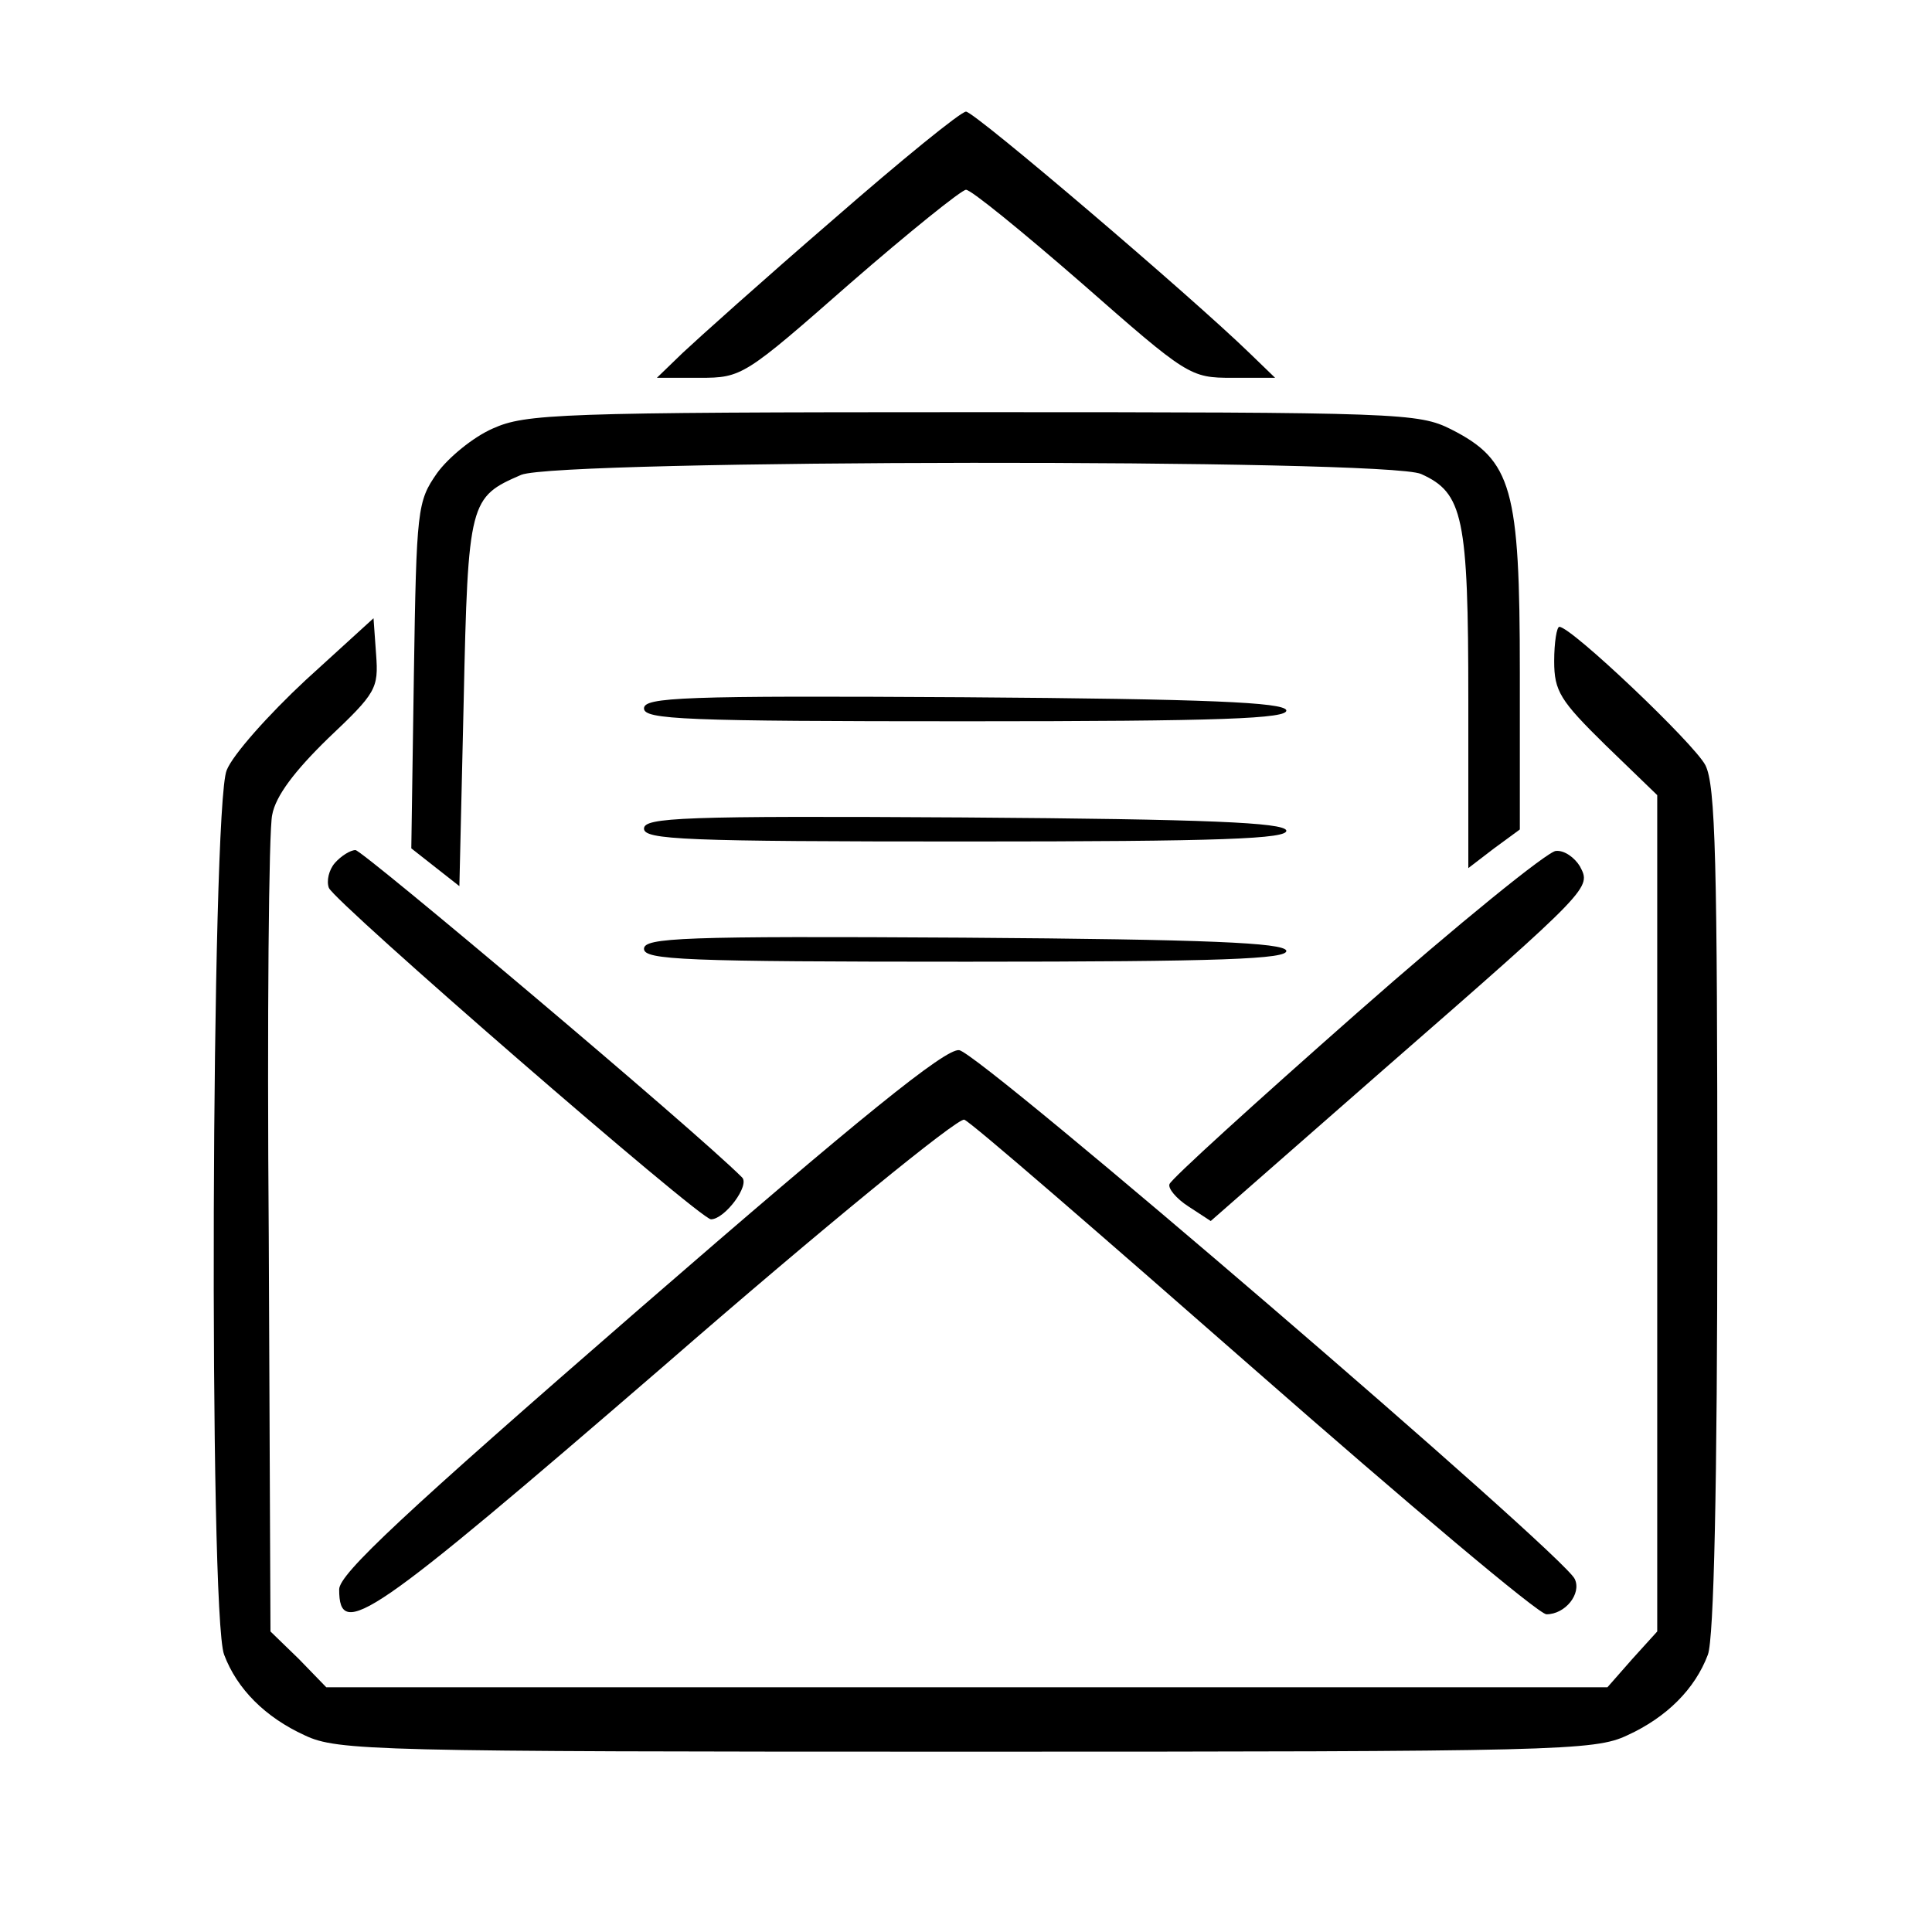
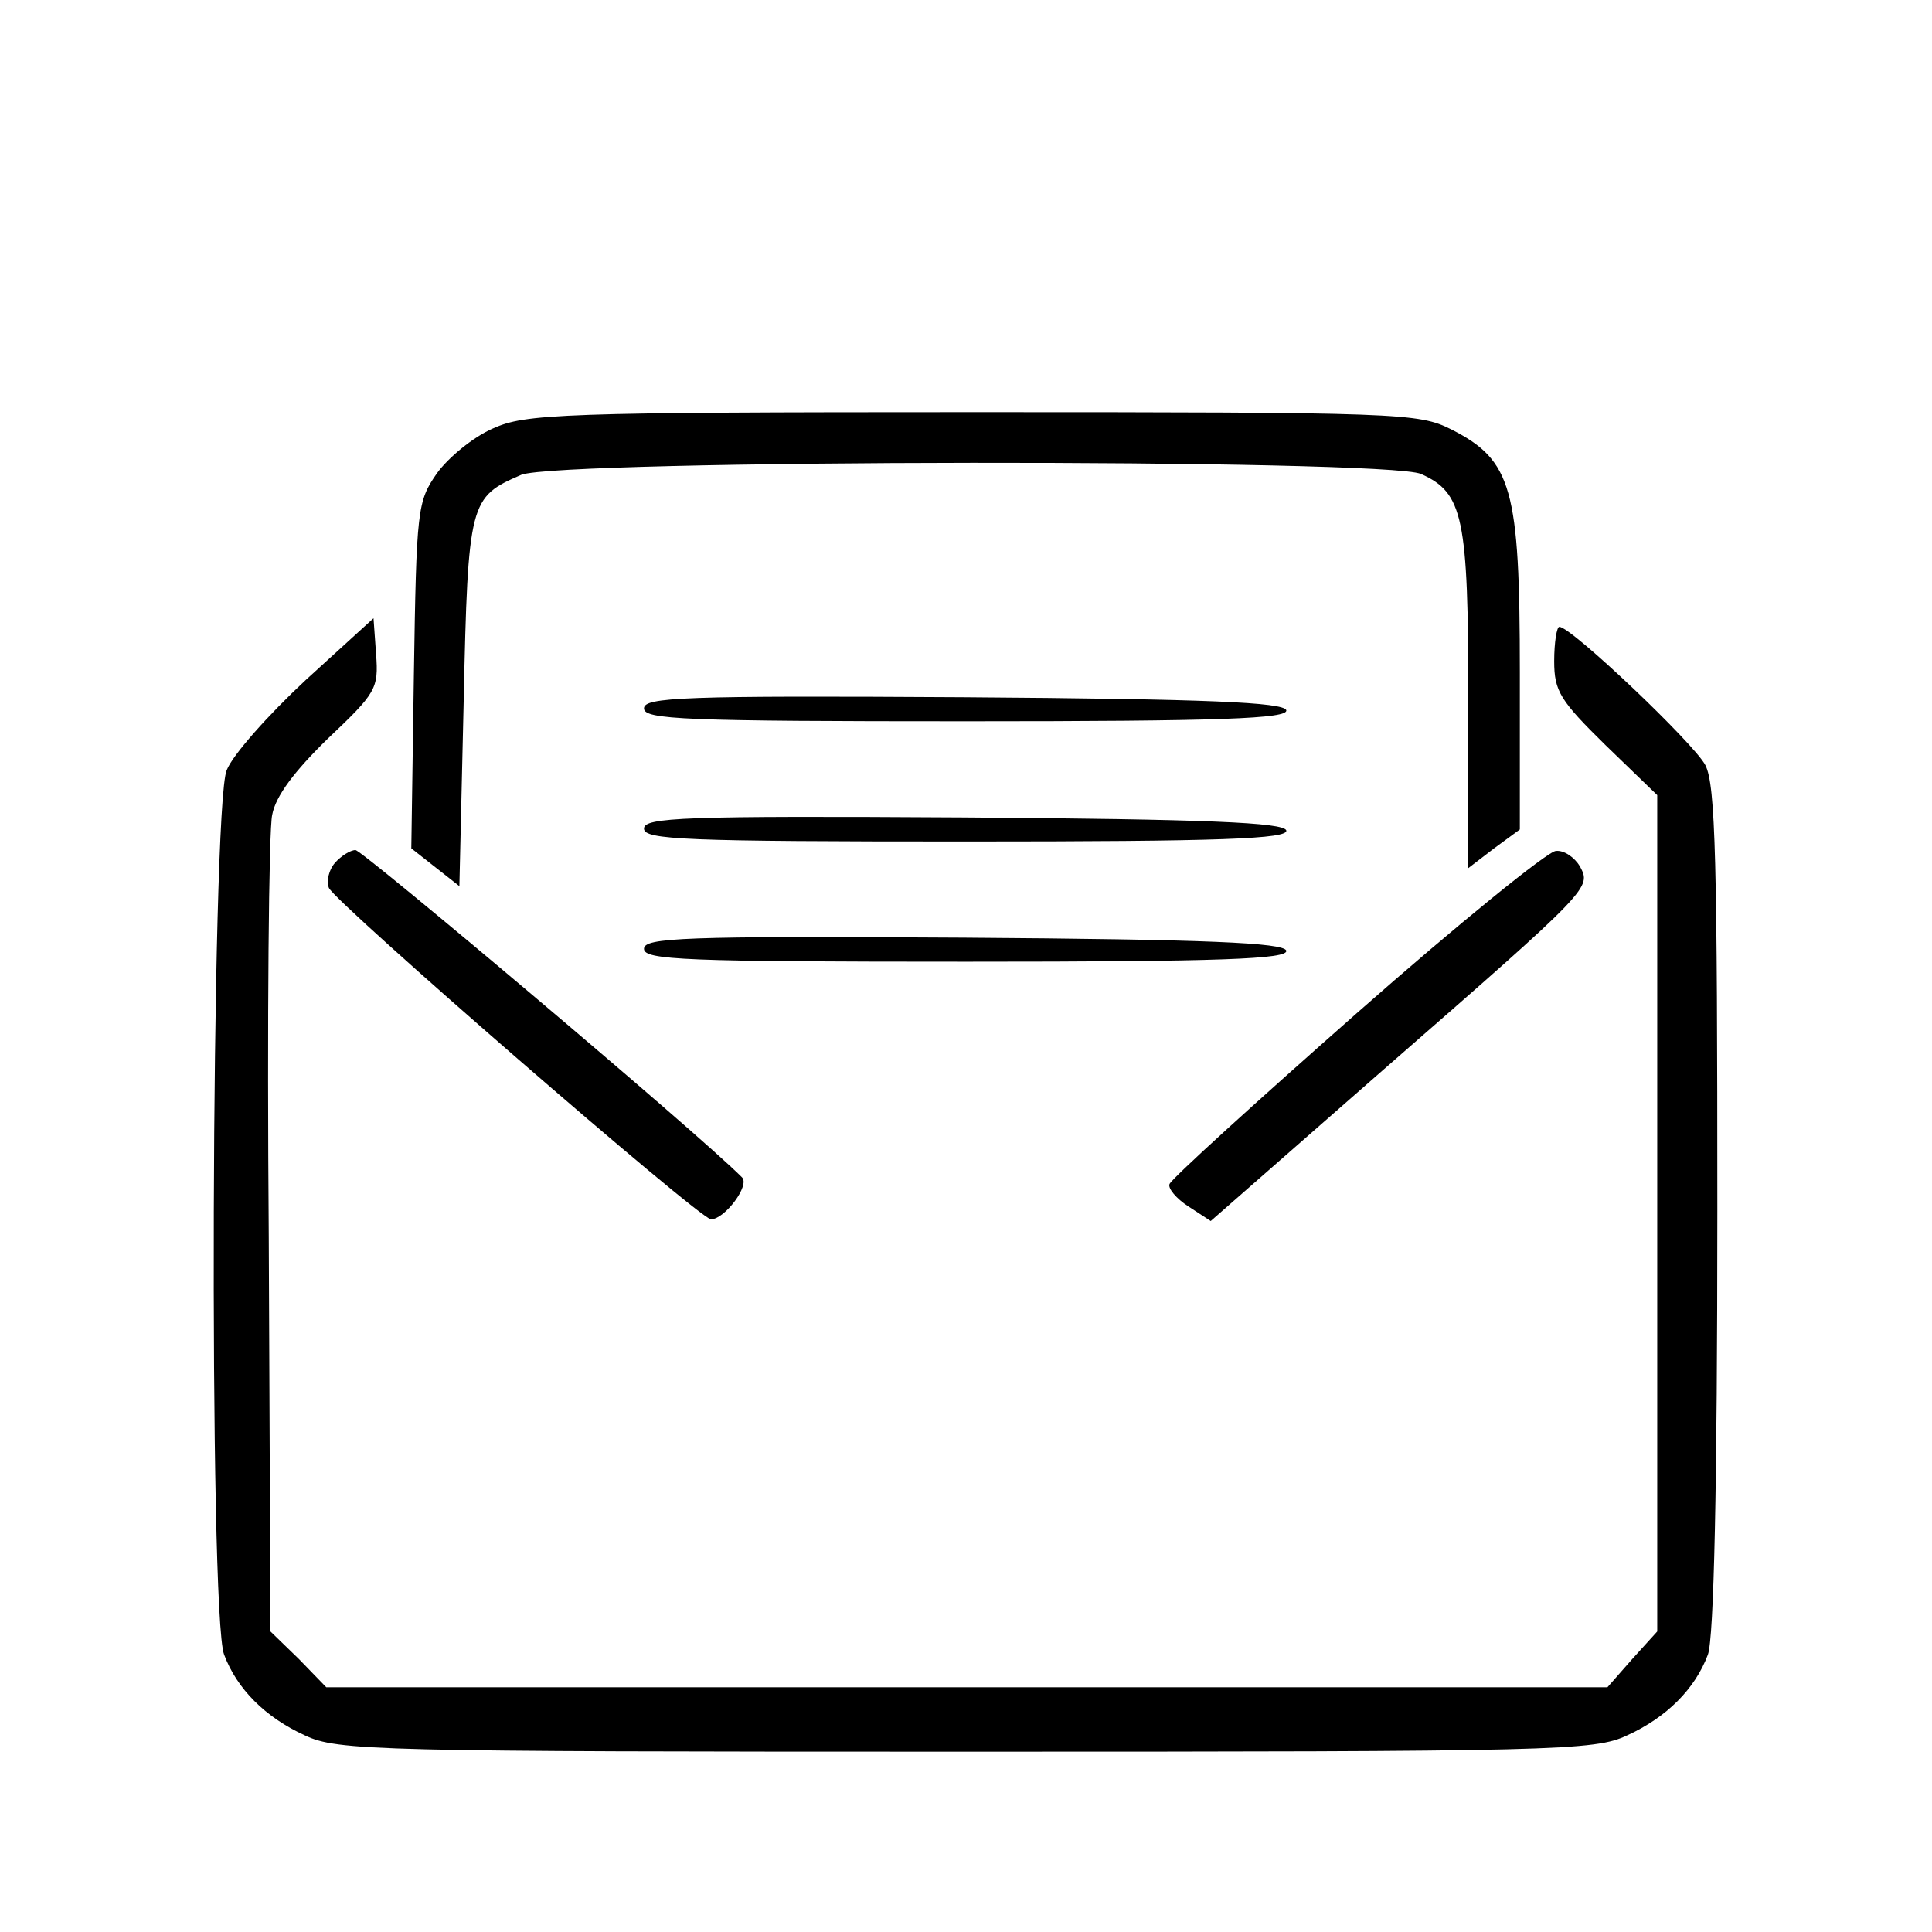
<svg xmlns="http://www.w3.org/2000/svg" version="1.0" width="225pt" height="225pt" viewBox="0 0 225 225" preserveAspectRatio="xMidYMid meet">
  <g transform="translate(0,225) scale(0.1,-0.1)" fill="#000000" stroke="none">
-     <path d="M970 1994 c-80 -69 -158 -139 -175 -155 l-30 -29 50 0 c49 0 52 2 175 110 69 60 130 109 135 109 6 0 66 -49 135 -109 123 -108 126 -110 175 -110 l50 0 -30 29 c-68 66 -320 281 -330 281 -6 0 -76 -57 -155 -126z" />
    <path d="M574 1751 c-23 -10 -52 -34 -65 -52 -23 -33 -24 -41 -27 -235 l-3 -202 28 -22 28 -22 5 215 c5 234 7 238 67 264 44 18 1008 19 1048 1 49 -22 55 -50 55 -263 l0 -196 30 23 30 22 0 183 c0 214 -9 247 -80 283 -38 19 -58 20 -557 20 -484 0 -521 -2 -559 -19z" />
    <path d="M356 1458 c-43 -40 -85 -87 -92 -105 -18 -42 -21 -984 -3 -1030 15 -40 48 -73 94 -94 38 -18 81 -19 770 -19 689 0 732 1 770 19 46 21 79 54 94 94 7 19 11 195 11 518 0 405 -2 495 -14 518 -13 25 -156 161 -170 161 -3 0 -6 -18 -6 -40 0 -35 7 -46 60 -98 l60 -58 0 -487 0 -487 -29 -32 -29 -33 -746 0 -746 0 -32 33 -33 32 -2 460 c-2 253 0 474 4 491 4 22 26 51 65 89 56 53 59 58 56 98 l-3 42 -79 -72z" />
-     <path d="M750 1425 c0 -13 47 -15 376 -15 296 0 375 3 372 13 -4 9 -90 13 -376 15 -327 2 -372 0 -372 -13z" />
+     <path d="M750 1425 c0 -13 47 -15 376 -15 296 0 375 3 372 13 -4 9 -90 13 -376 15 -327 2 -372 0 -372 -13" />
    <path d="M750 1285 c0 -13 47 -15 376 -15 296 0 375 3 372 13 -4 9 -90 13 -376 15 -327 2 -372 0 -372 -13z" />
    <path d="M390 1245 c-7 -8 -10 -21 -7 -29 7 -17 432 -386 445 -386 16 0 46 40 36 49 -55 55 -442 381 -450 381 -6 0 -17 -7 -24 -15z" />
    <path d="M1580 1070 c-118 -104 -216 -193 -218 -199 -2 -5 8 -17 22 -26 l26 -17 202 177 c243 212 241 211 228 236 -6 10 -18 19 -28 18 -9 0 -114 -85 -232 -189z" />
    <path d="M750 1145 c0 -13 47 -15 376 -15 296 0 375 3 372 13 -4 9 -90 13 -376 15 -327 2 -372 0 -372 -13z" />
-     <path d="M745 726 c-275 -239 -350 -309 -350 -327 0 -60 35 -36 379 261 185 161 342 289 349 286 7 -2 158 -133 337 -290 179 -157 332 -286 341 -286 22 0 41 24 33 41 -11 27 -694 614 -717 616 -16 2 -114 -77 -372 -301z" />
  </g>
</svg>